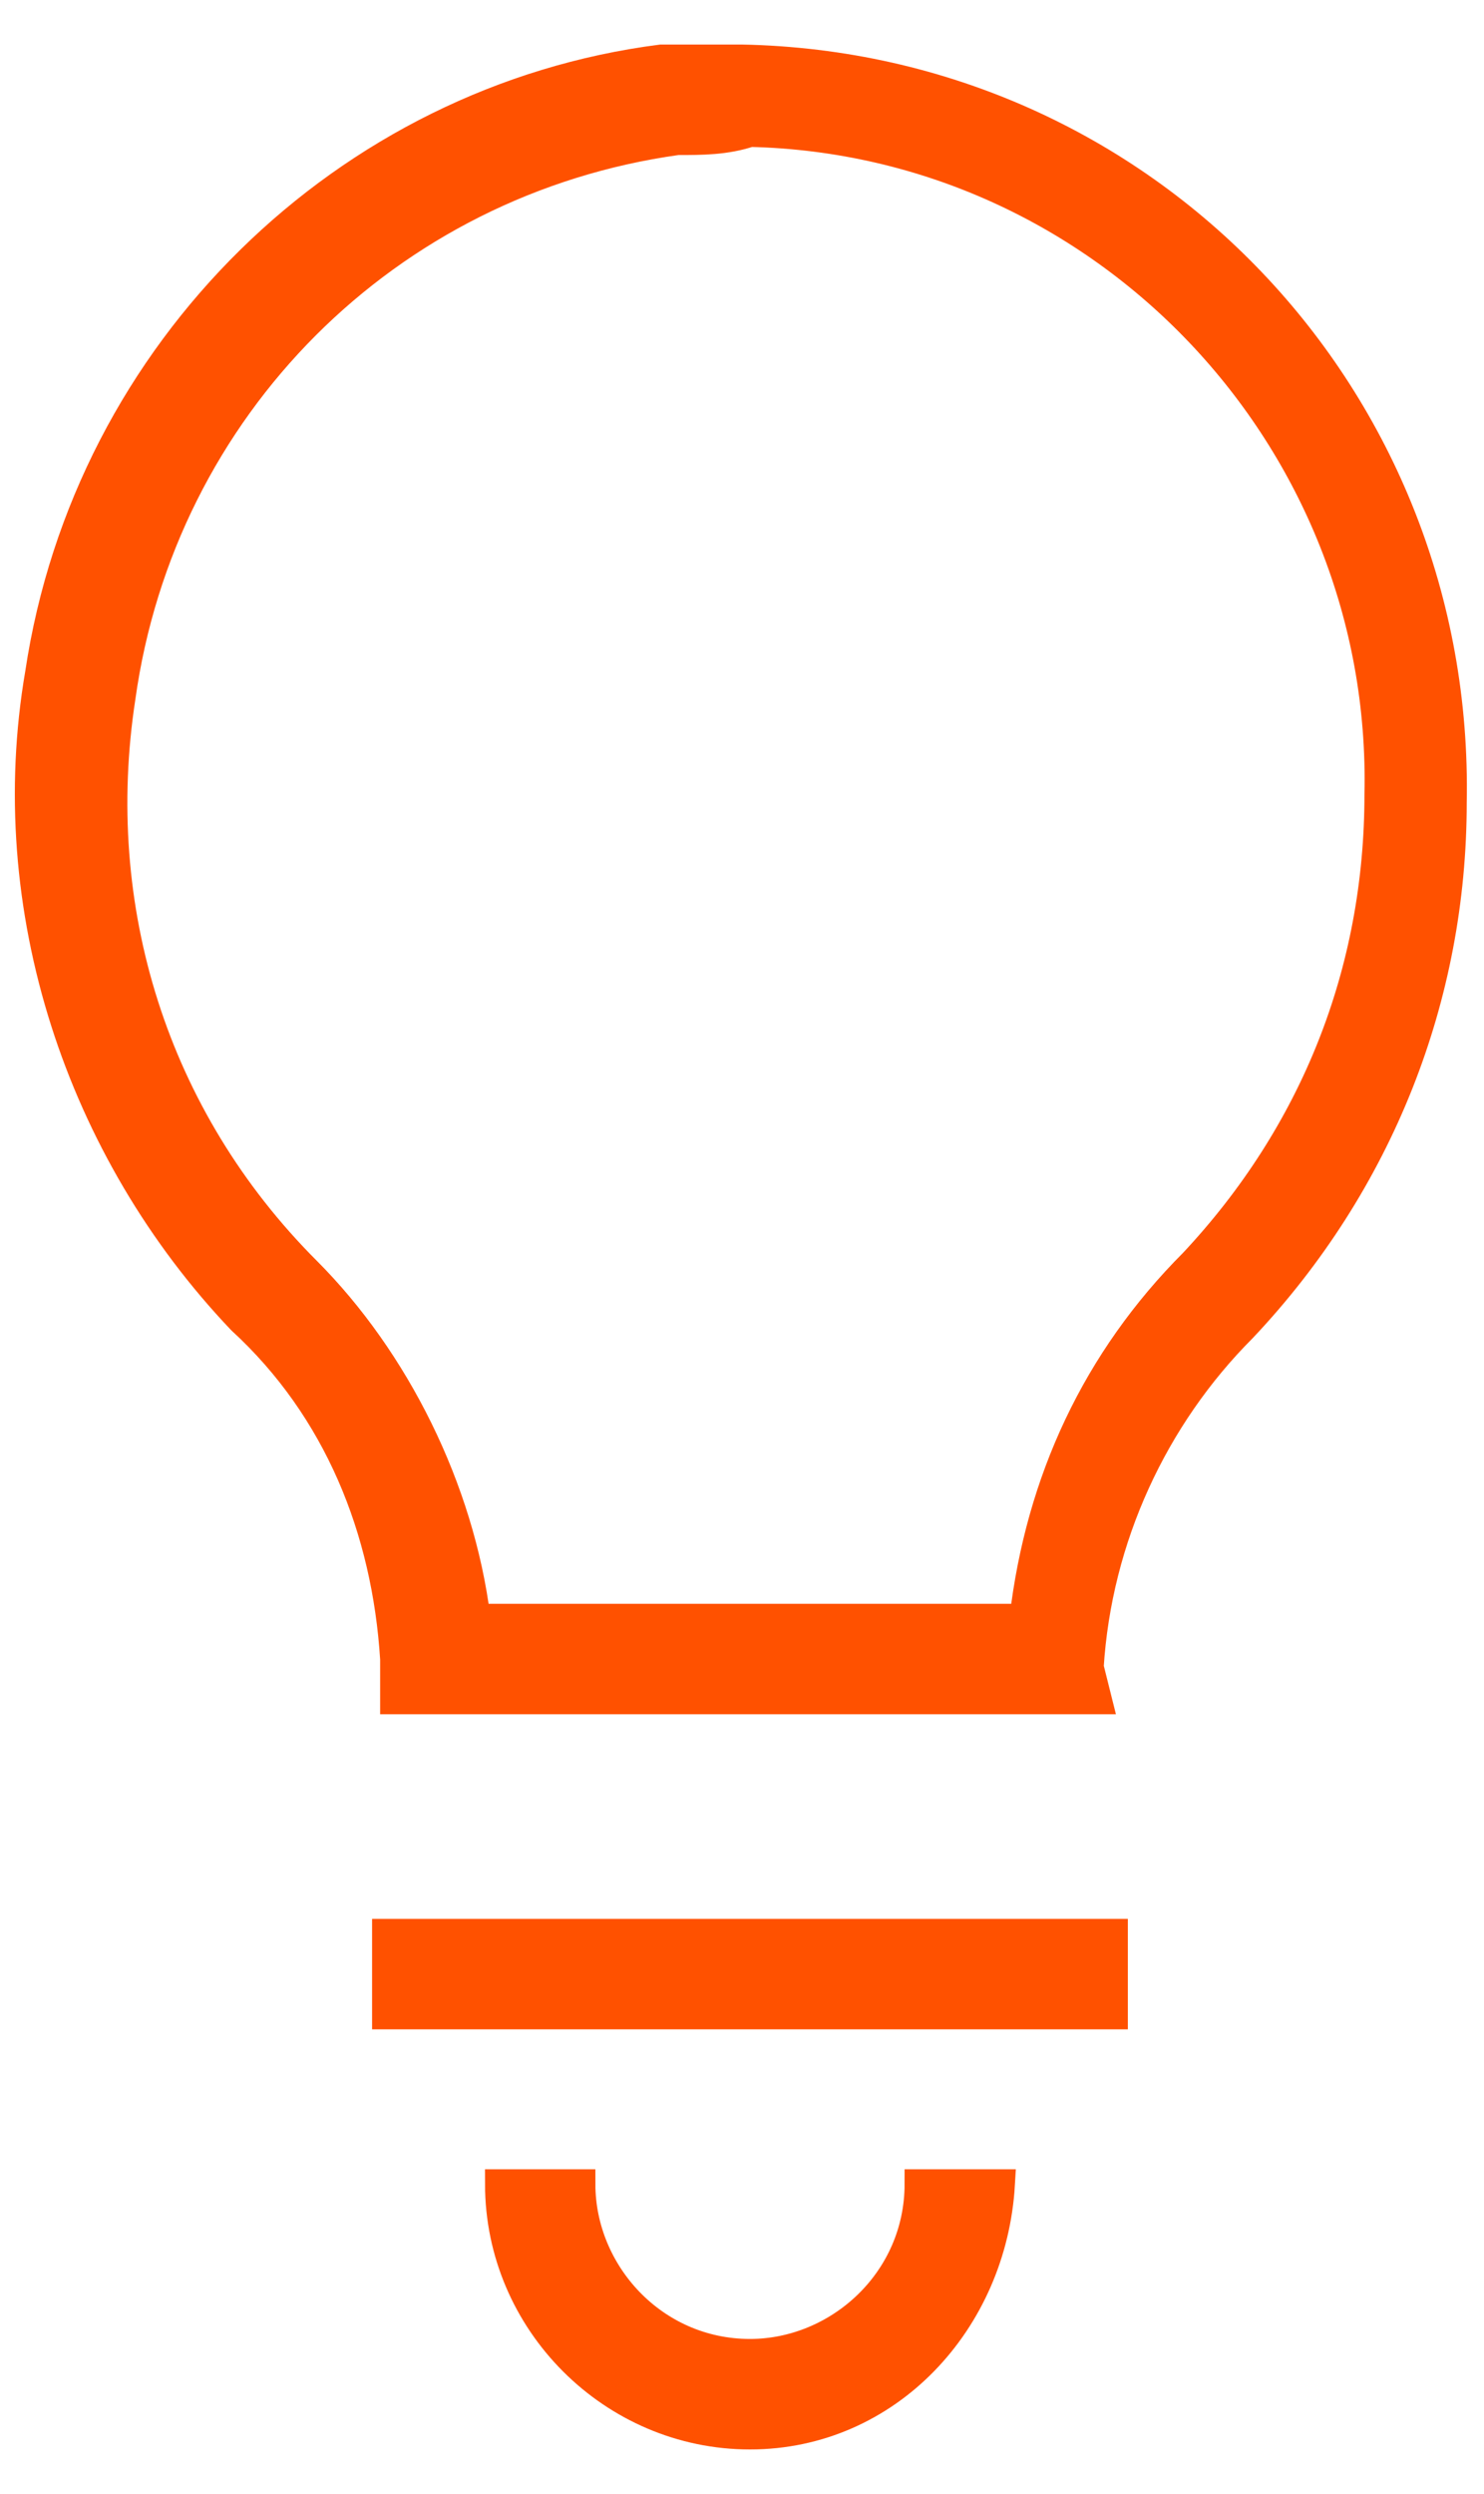
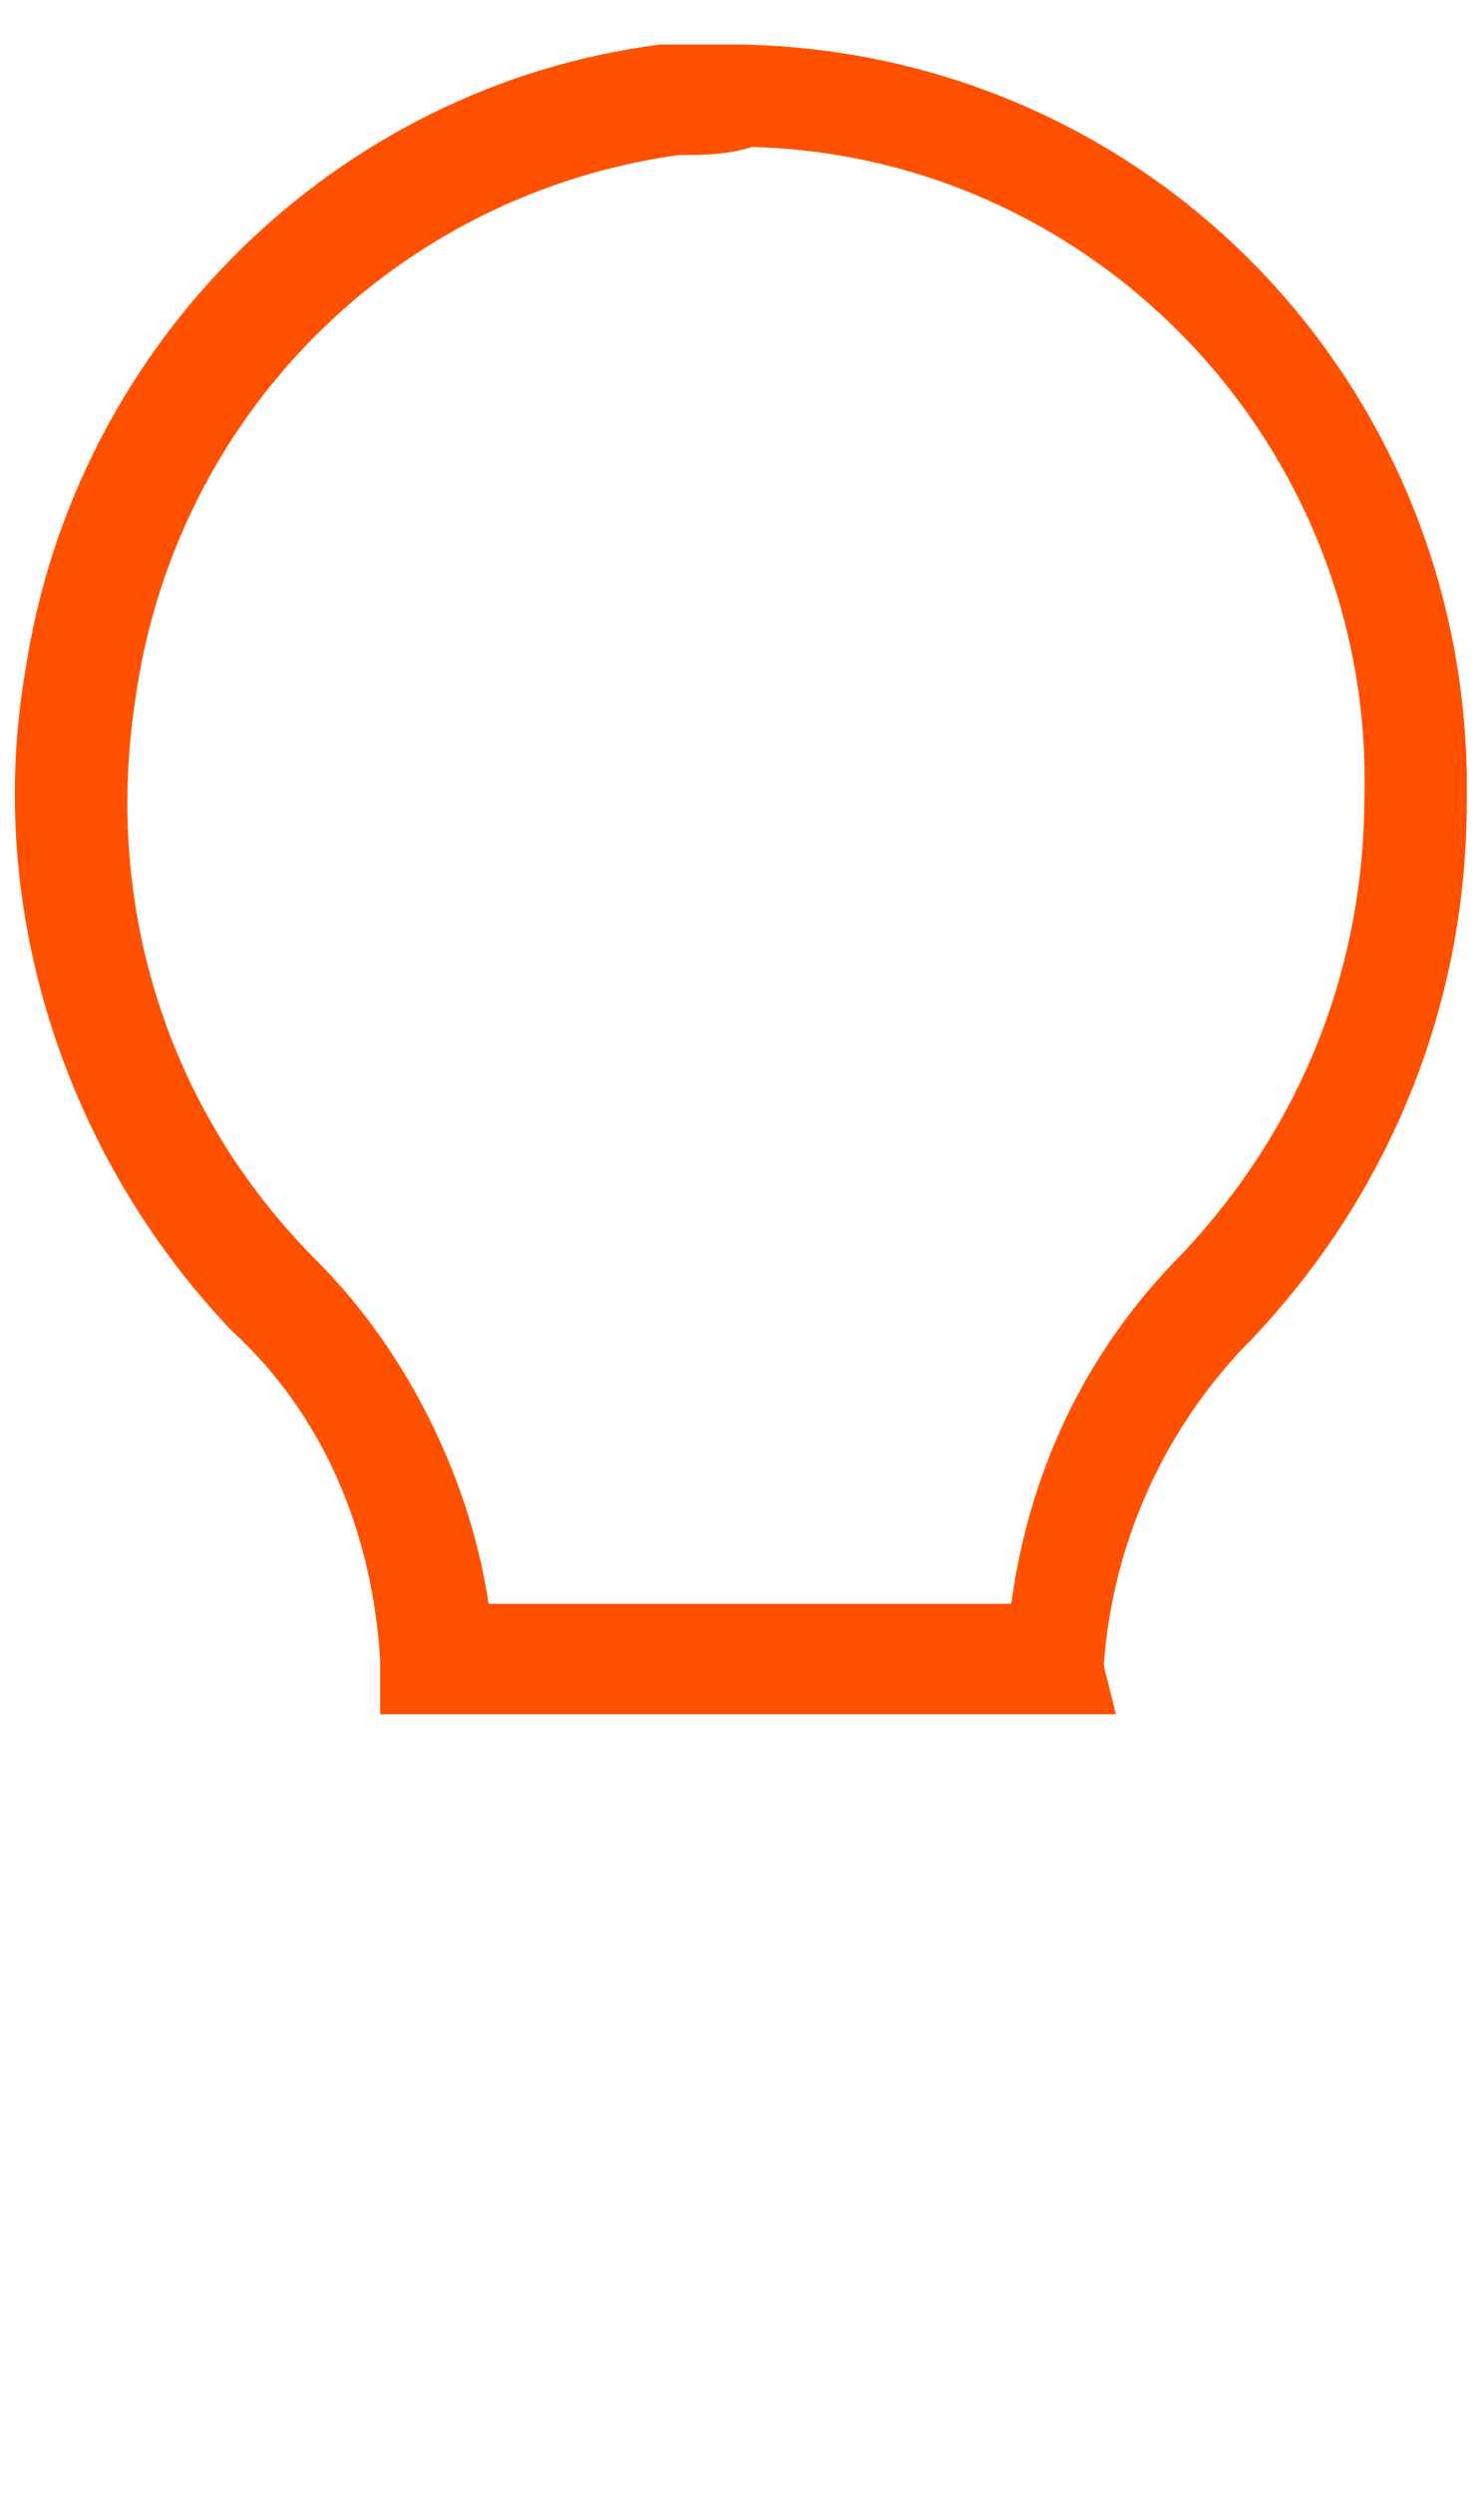
<svg xmlns="http://www.w3.org/2000/svg" width="25" height="42" viewBox="0 0 25 42" fill="none">
  <path d="M18.479 28.619H6.654V27.939C6.518 25.762 5.702 23.721 4.071 22.224C1.353 19.367 -0.006 15.286 0.673 11.34C1.489 5.898 5.838 1.68 11.139 1C11.683 1 12.091 1 12.498 1C19.294 1.136 24.595 6.714 24.459 13.517C24.459 16.782 23.236 19.912 20.925 22.36C19.43 23.857 18.479 25.898 18.343 28.075L18.479 28.619ZM8.013 27.259H17.256C17.527 24.945 18.479 22.905 20.11 21.272C22.149 19.095 23.236 16.374 23.236 13.381C23.372 7.395 18.615 2.361 12.634 2.224C12.226 2.361 11.819 2.361 11.411 2.361C6.518 3.041 2.712 6.85 2.032 11.748C1.489 15.286 2.576 18.823 5.159 21.408C6.654 22.905 7.741 25.082 8.013 27.259Z" fill="#FF5100" stroke="#FF5100" stroke-width="0.5" />
-   <path d="M18.75 32.565H6.518V33.925H18.75V32.565Z" fill="#FF5100" stroke="#FF5100" stroke-width="0.5" />
-   <path d="M12.634 41C10.324 41 8.421 39.095 8.421 36.782H9.78C9.78 38.279 11.003 39.639 12.634 39.639C14.13 39.639 15.489 38.415 15.489 36.782H16.848C16.712 39.095 14.945 41 12.634 41Z" fill="#FF5100" stroke="#FF5100" stroke-width="0.5" />
</svg>